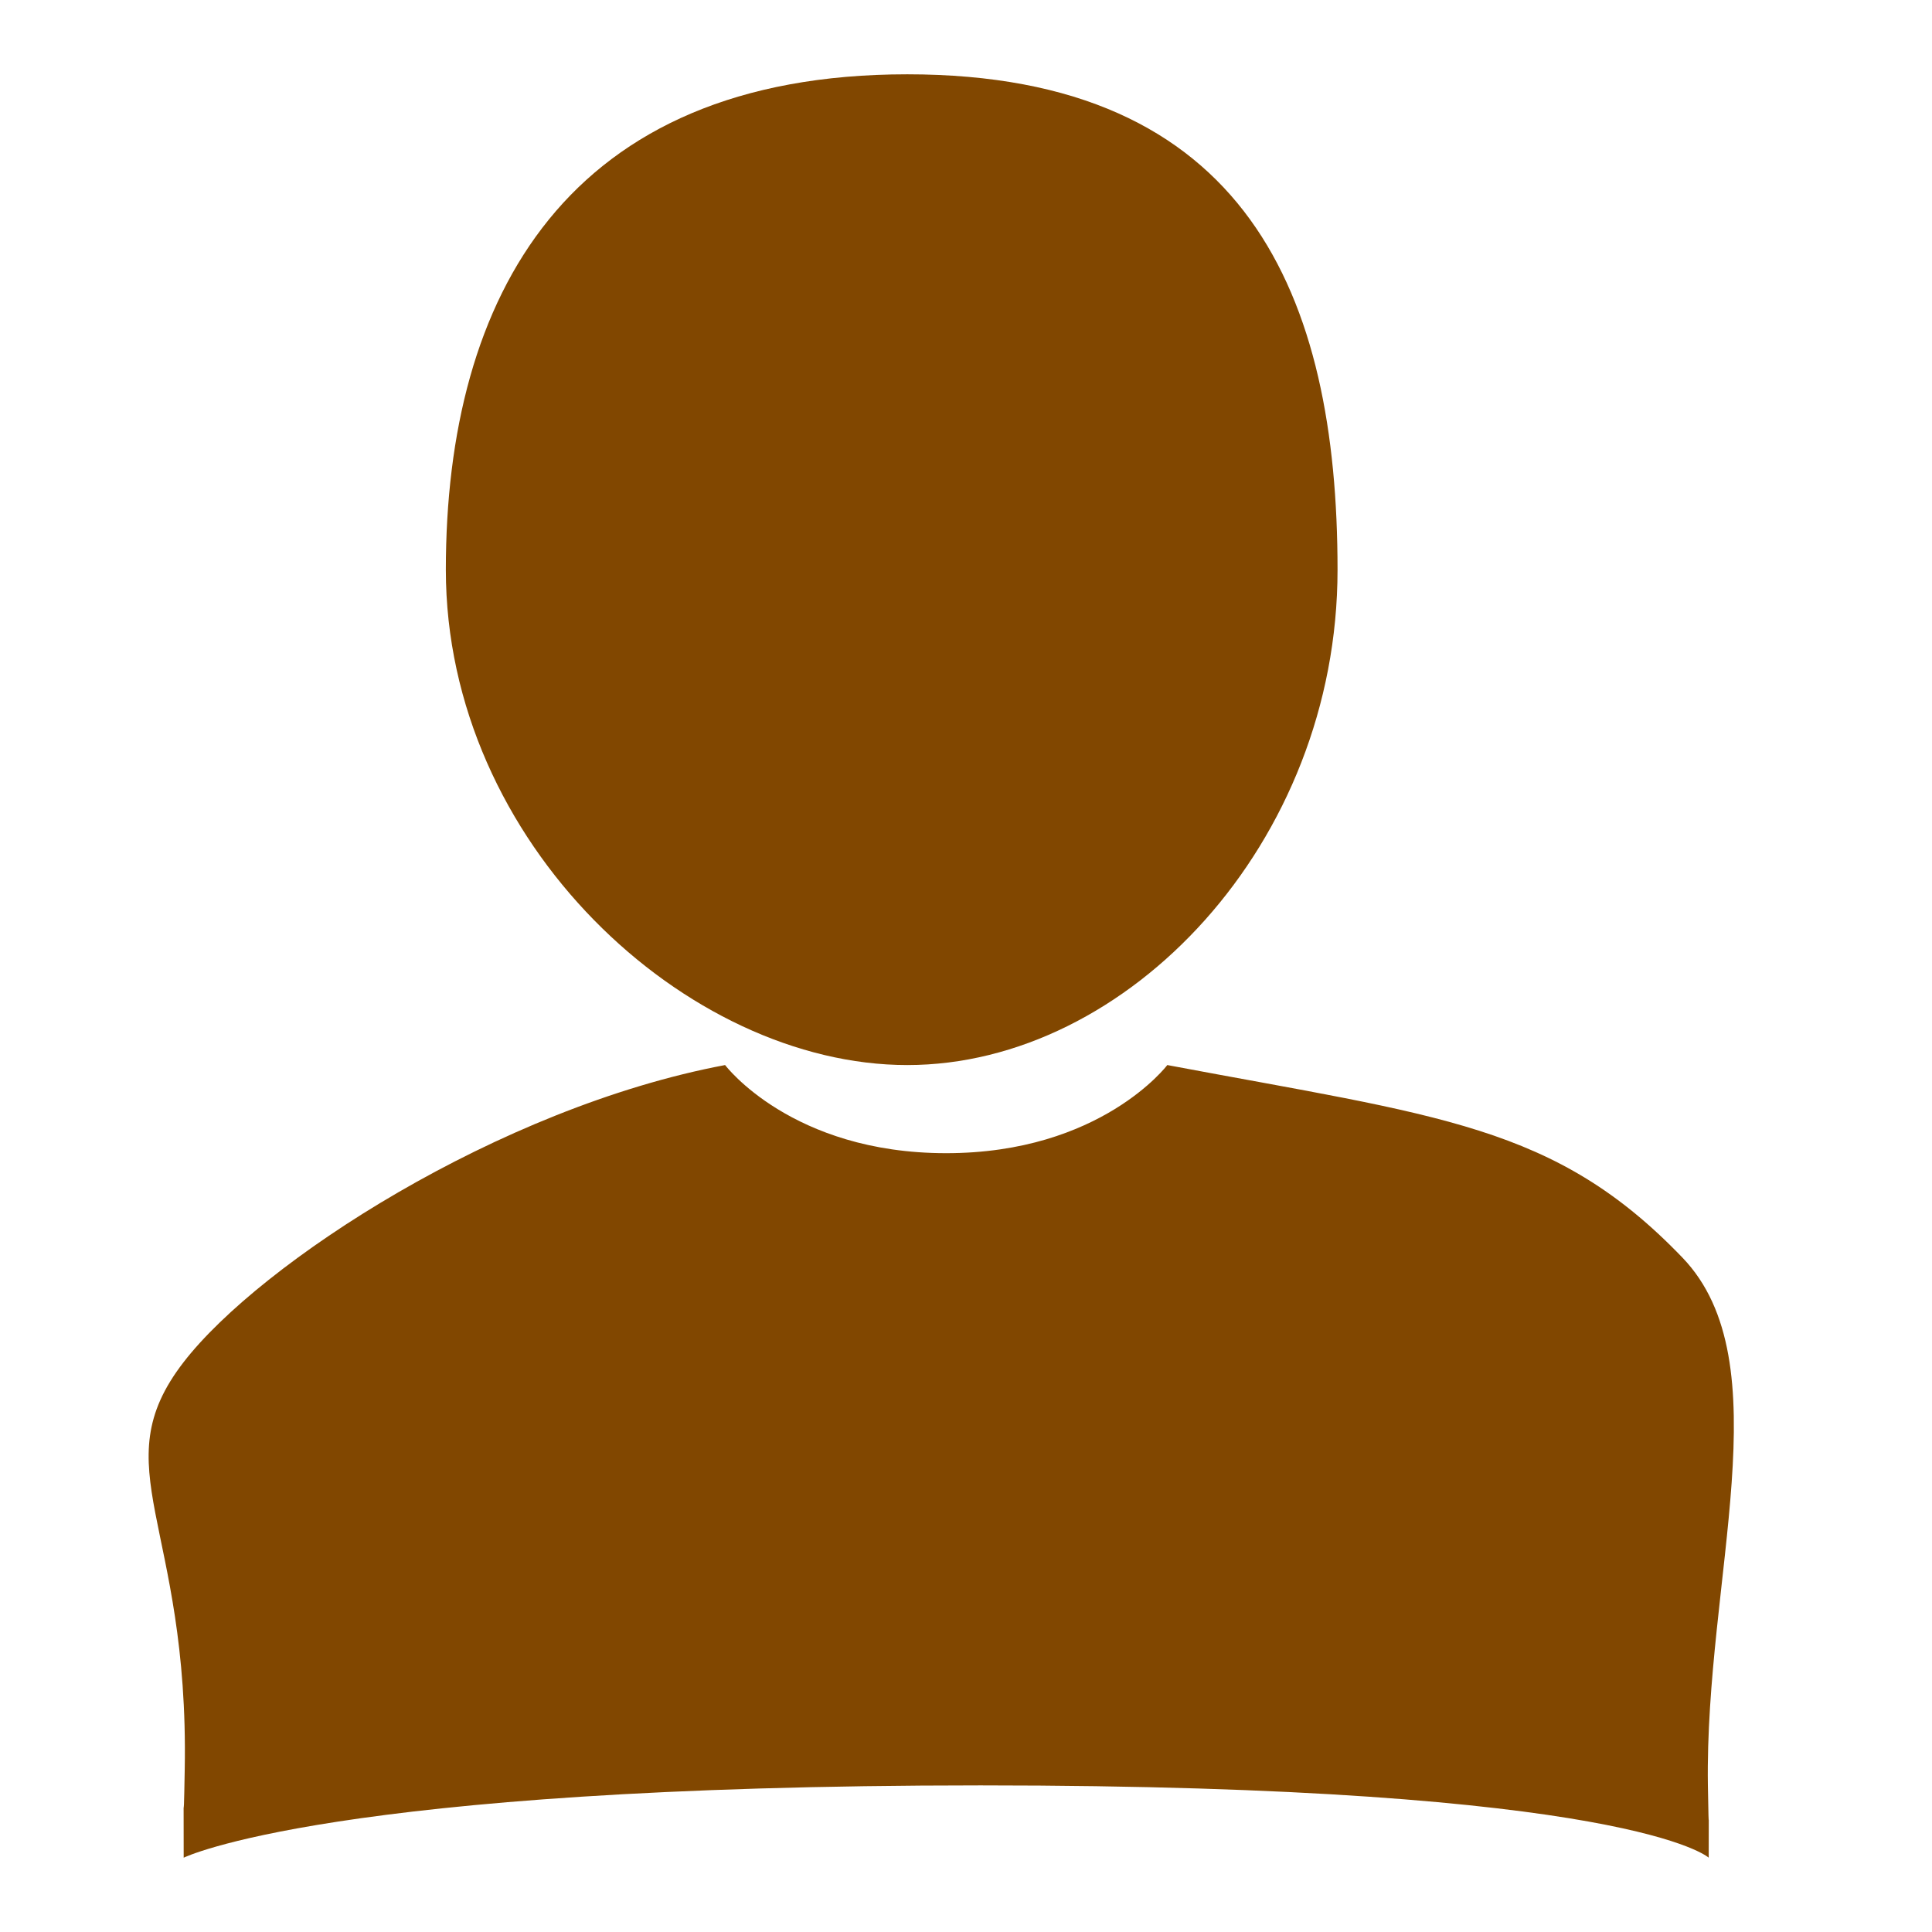
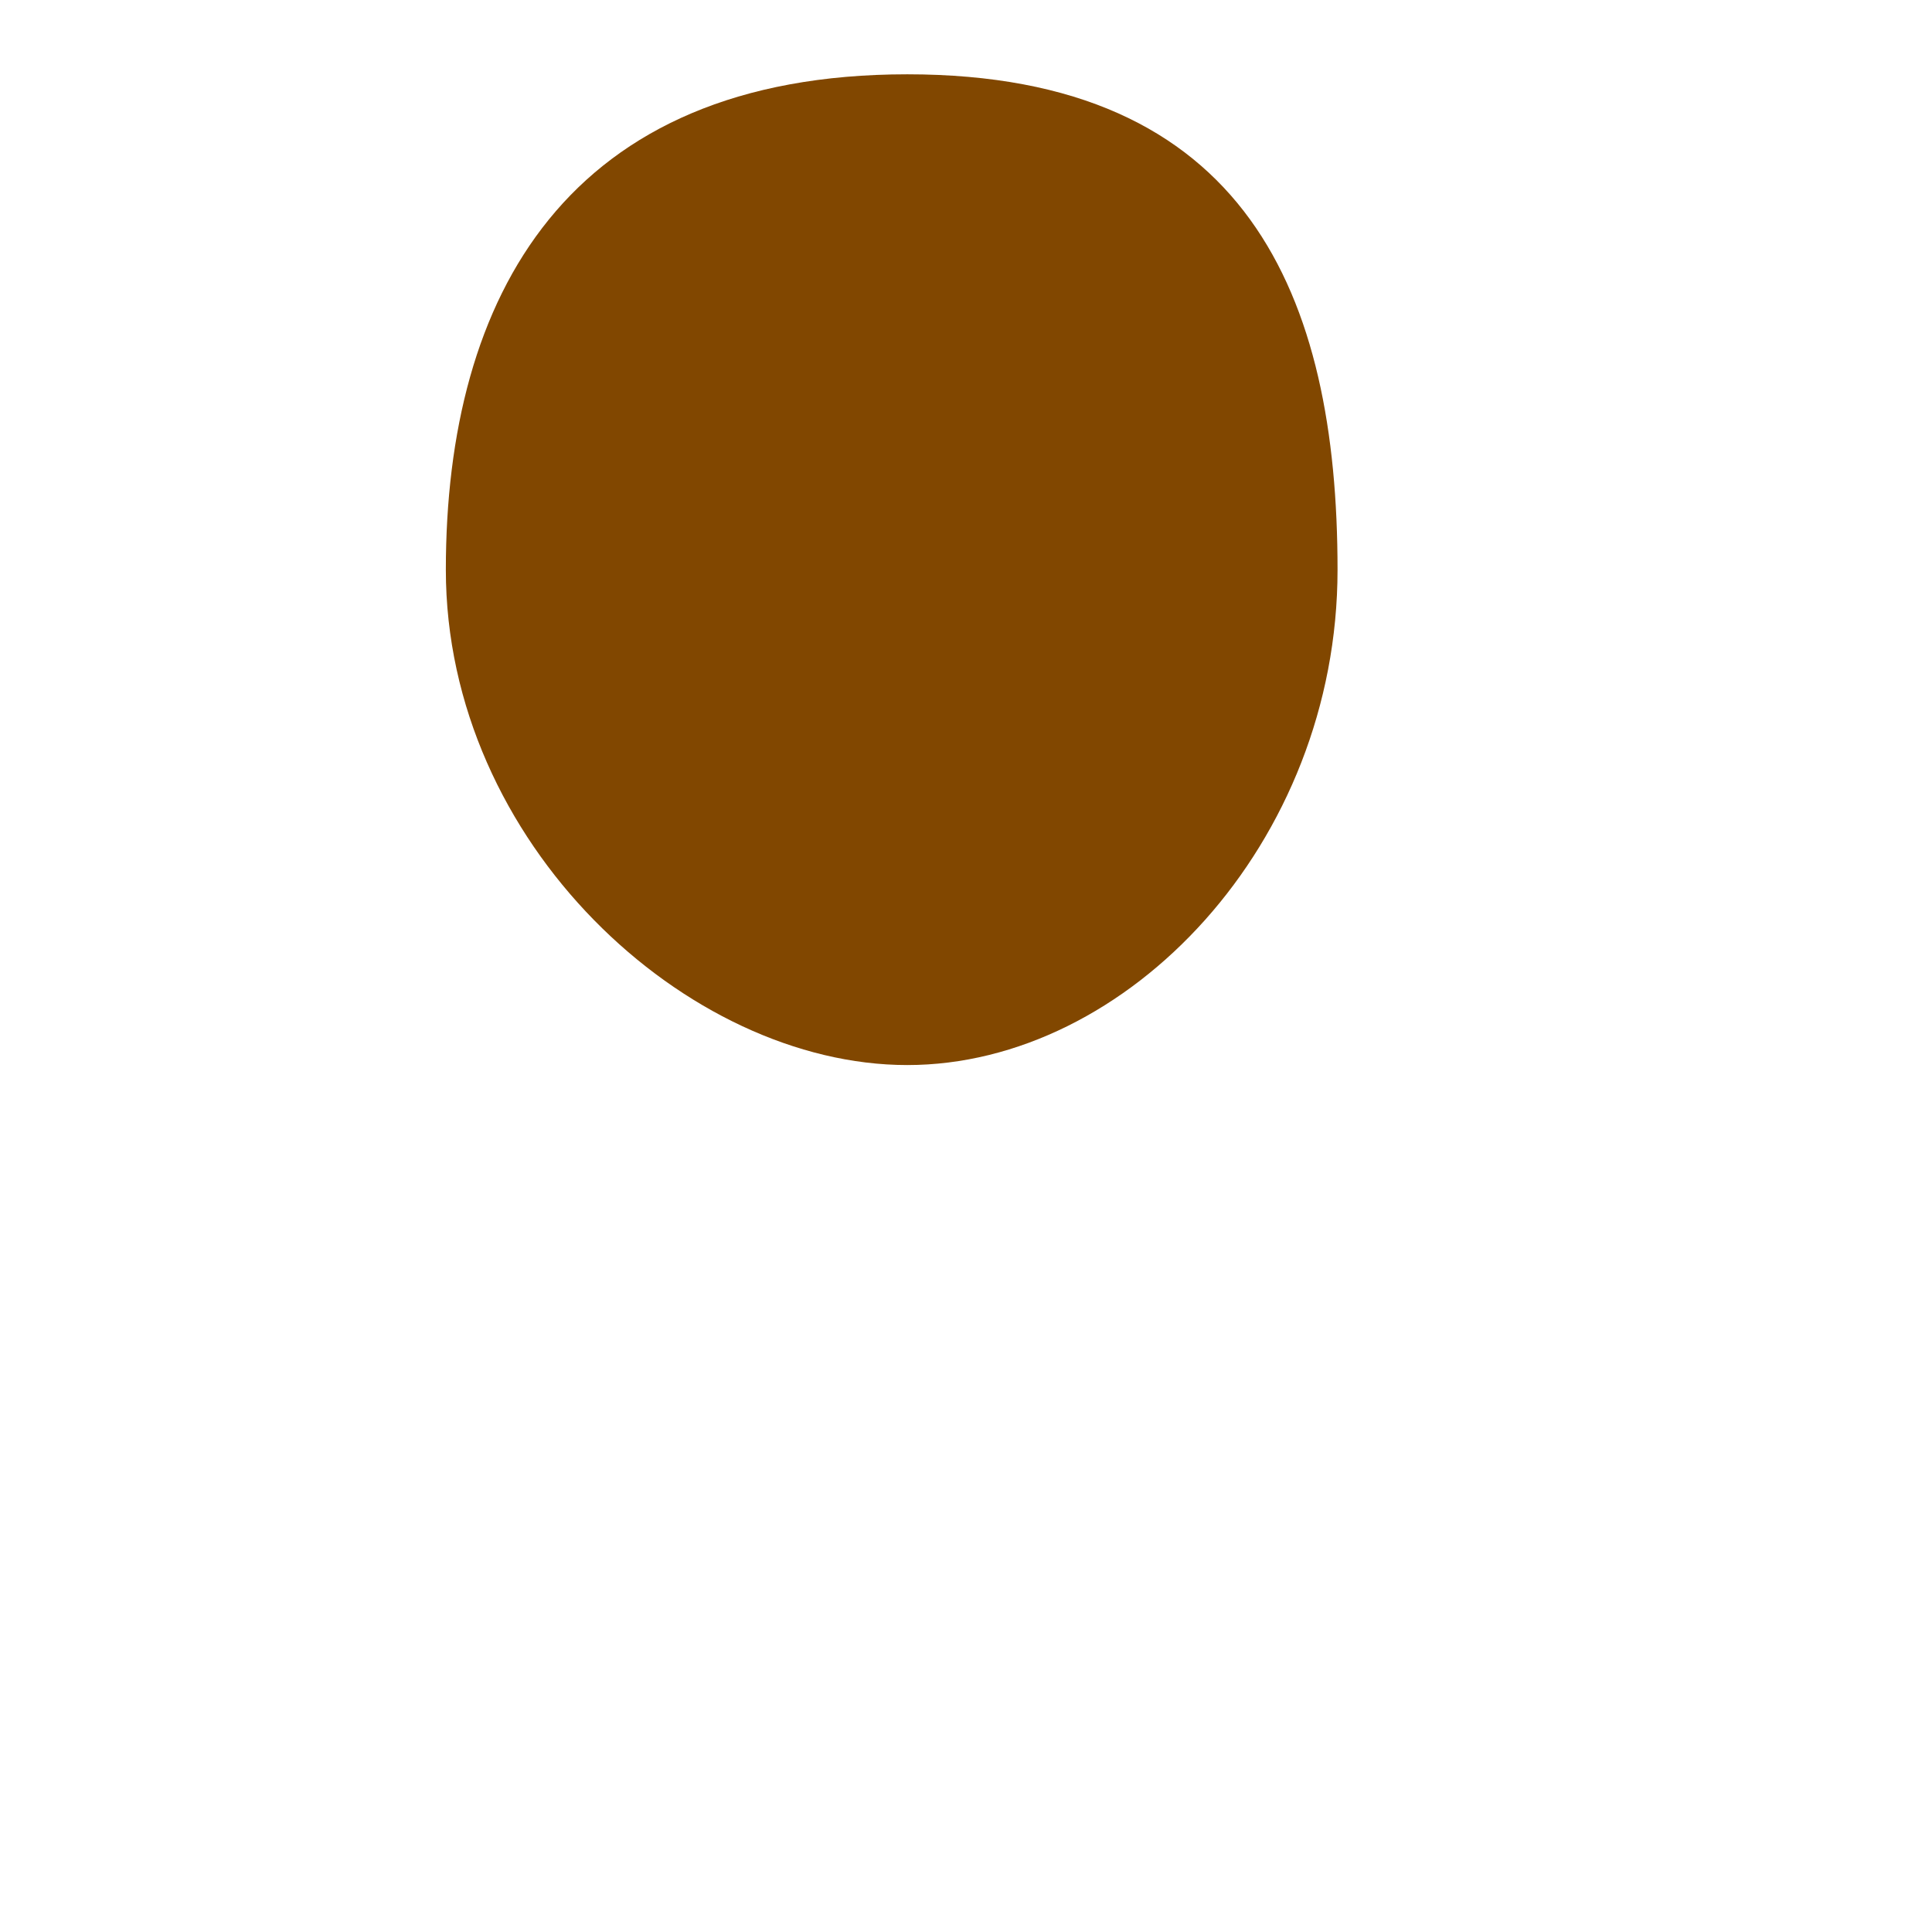
<svg xmlns="http://www.w3.org/2000/svg" width="26px" height="26px" viewBox="0 0 26 26" version="1.1">
  <title>m_login</title>
  <desc>Created with Sketch.</desc>
  <defs />
  <g id="Symbols" stroke="none" stroke-width="1" fill="none" fill-rule="evenodd">
    <g id="m_login" fill="#814700" fill-rule="nonzero">
      <g id="Group" transform="translate(2, 1)">
        <path d="M10.21,13.333 C13.174,13.333 16,10.349 16,6.667 C16,2.985 14.789,0 10.21,0 C5.63,0 4,2.985 4,6.667 C4,10.349 7.244,13.333 10.21,13.333 Z" id="Shape" />
-         <path d="M20.984,23.027 C20.942,20.239 21.992,17.331 20.642,15.925 C18.925,14.137 17.38,14.024 13.709,13.333 C13.709,13.333 12.815,14.519 10.733,14.519 C8.651,14.519 7.758,13.333 7.758,13.333 C4.713,13.906 1.504,15.994 0.471,17.331 C-0.626,18.751 0.546,19.496 0.486,22.812 C0.477,23.338 0.473,23.366 0.471,23.305 C0.471,23.419 0.472,23.631 0.472,24 C0.472,24 2.445,23.027 11.196,23.027 C19.947,23.027 20.995,24 20.995,24 C20.995,23.763 20.995,23.598 20.996,23.486 C20.994,23.524 20.991,23.45 20.984,23.027 Z" id="Shape" />
      </g>
    </g>
  </g>
</svg>